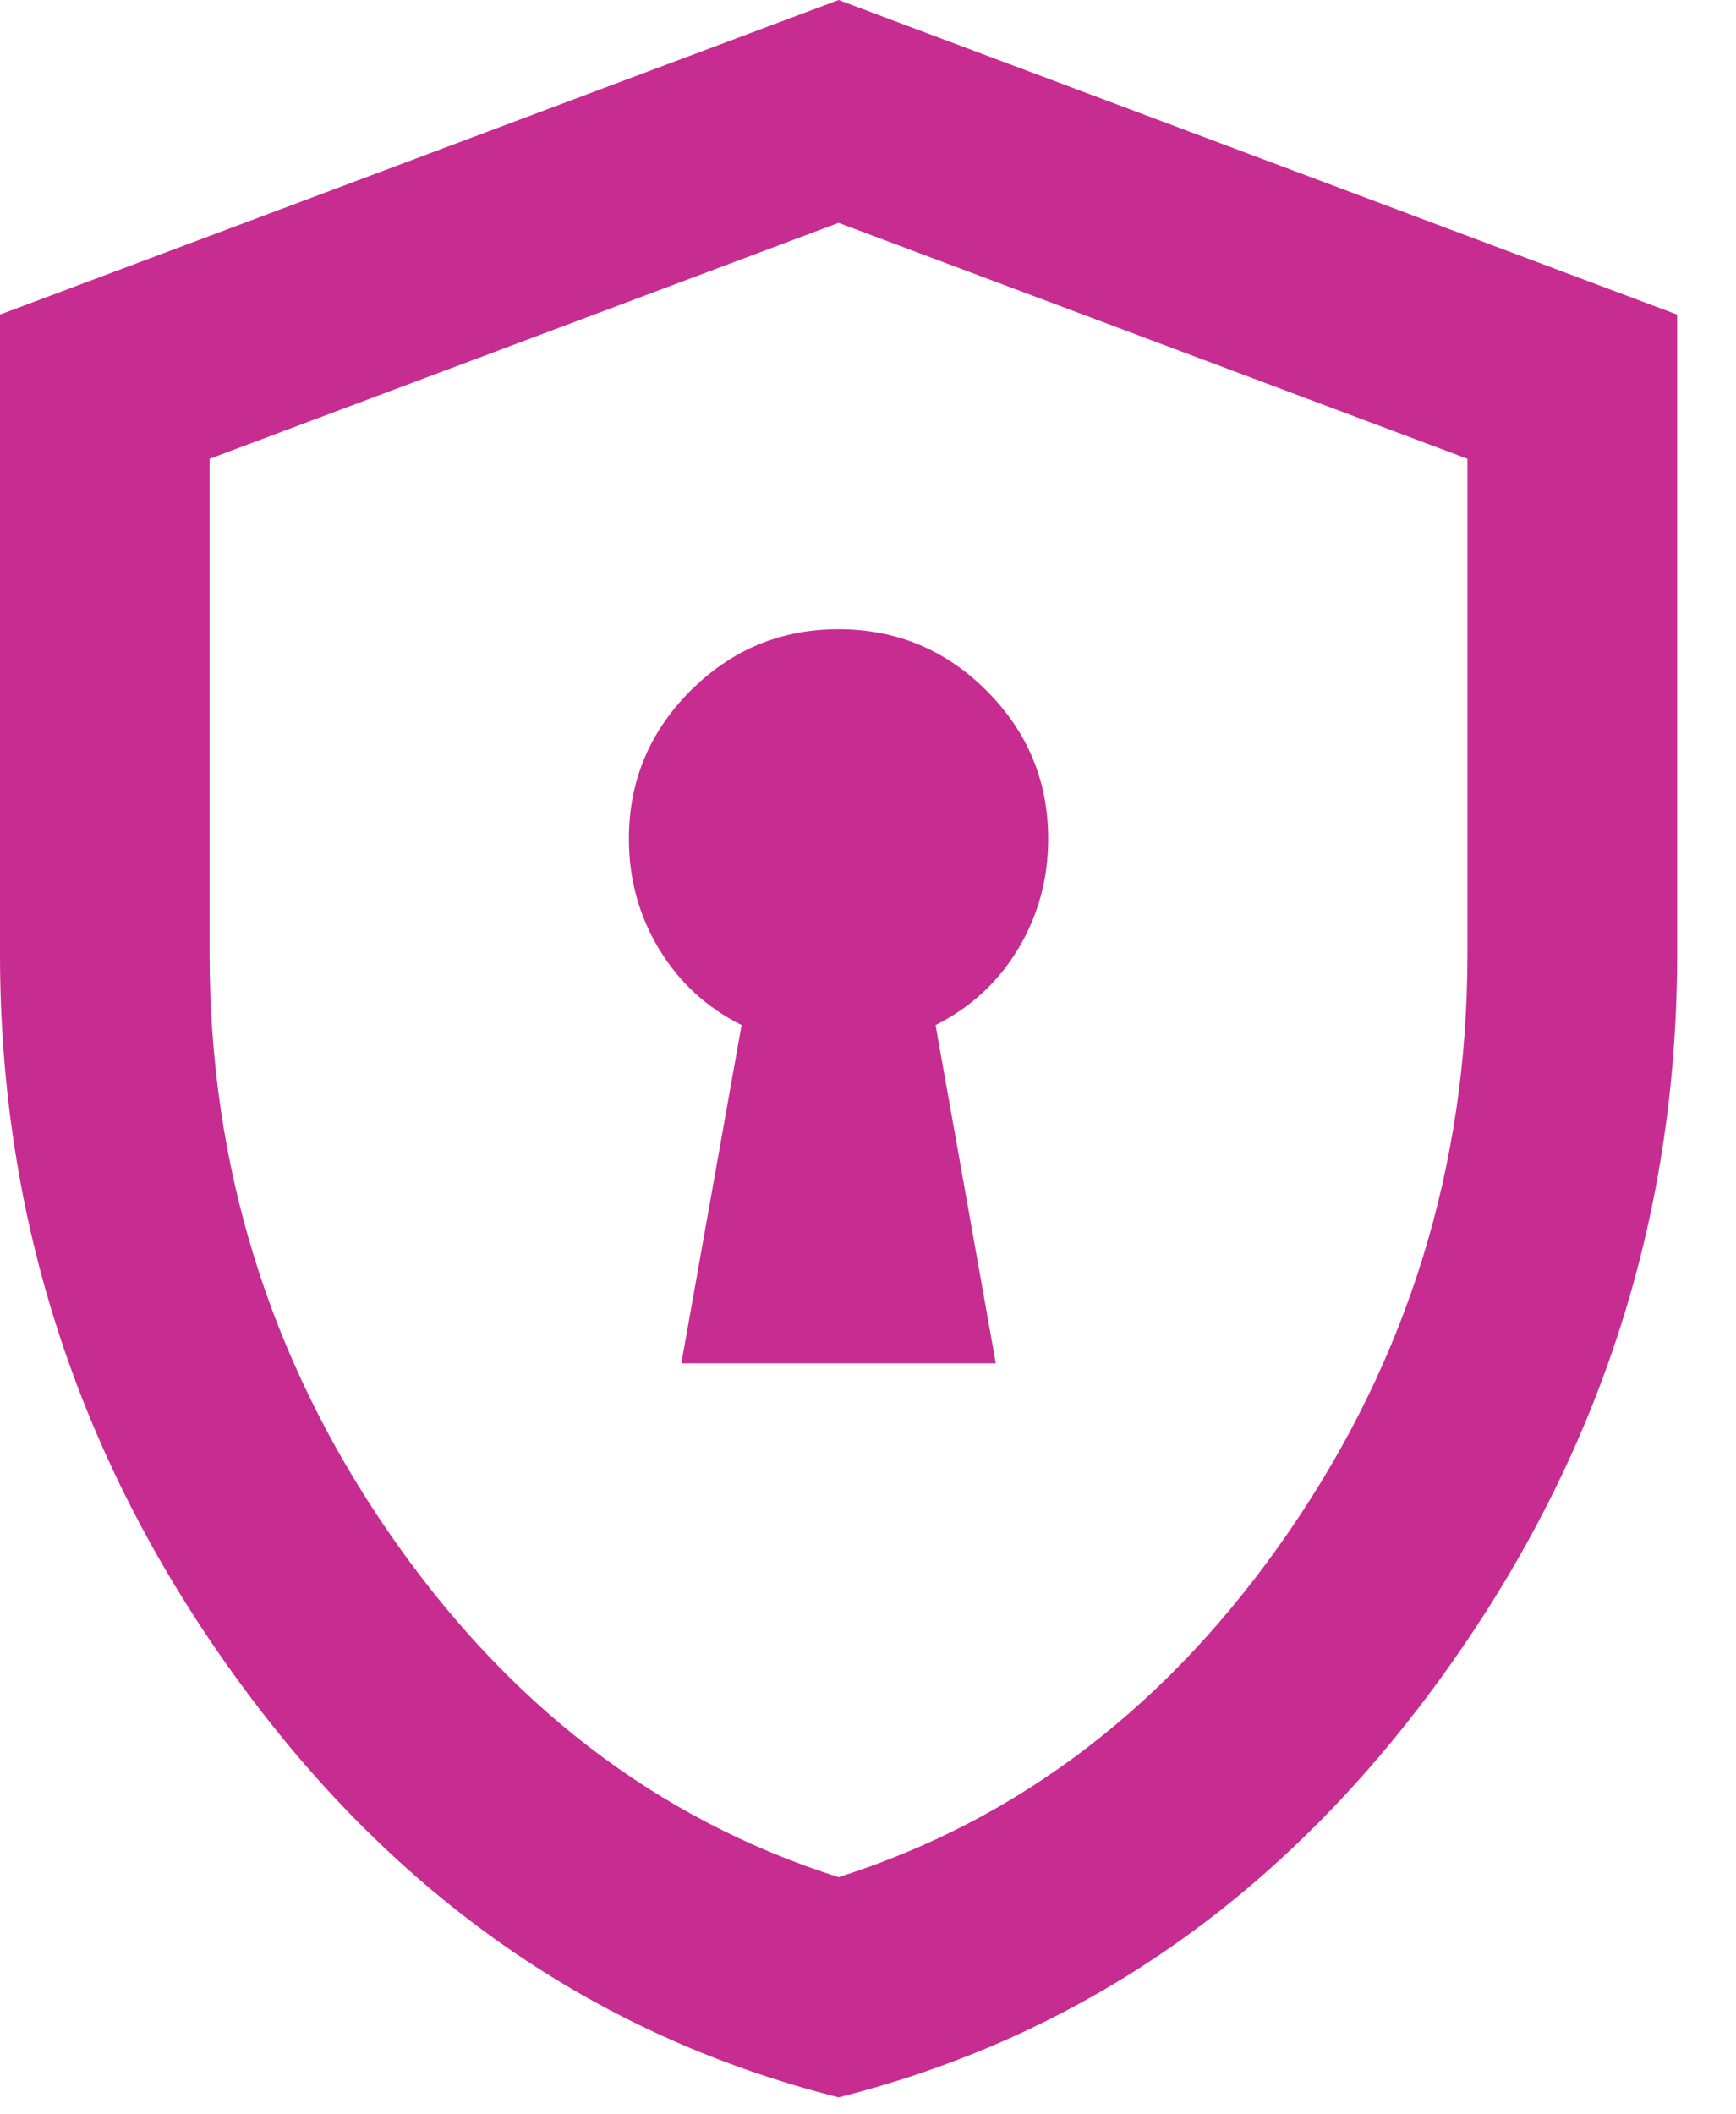
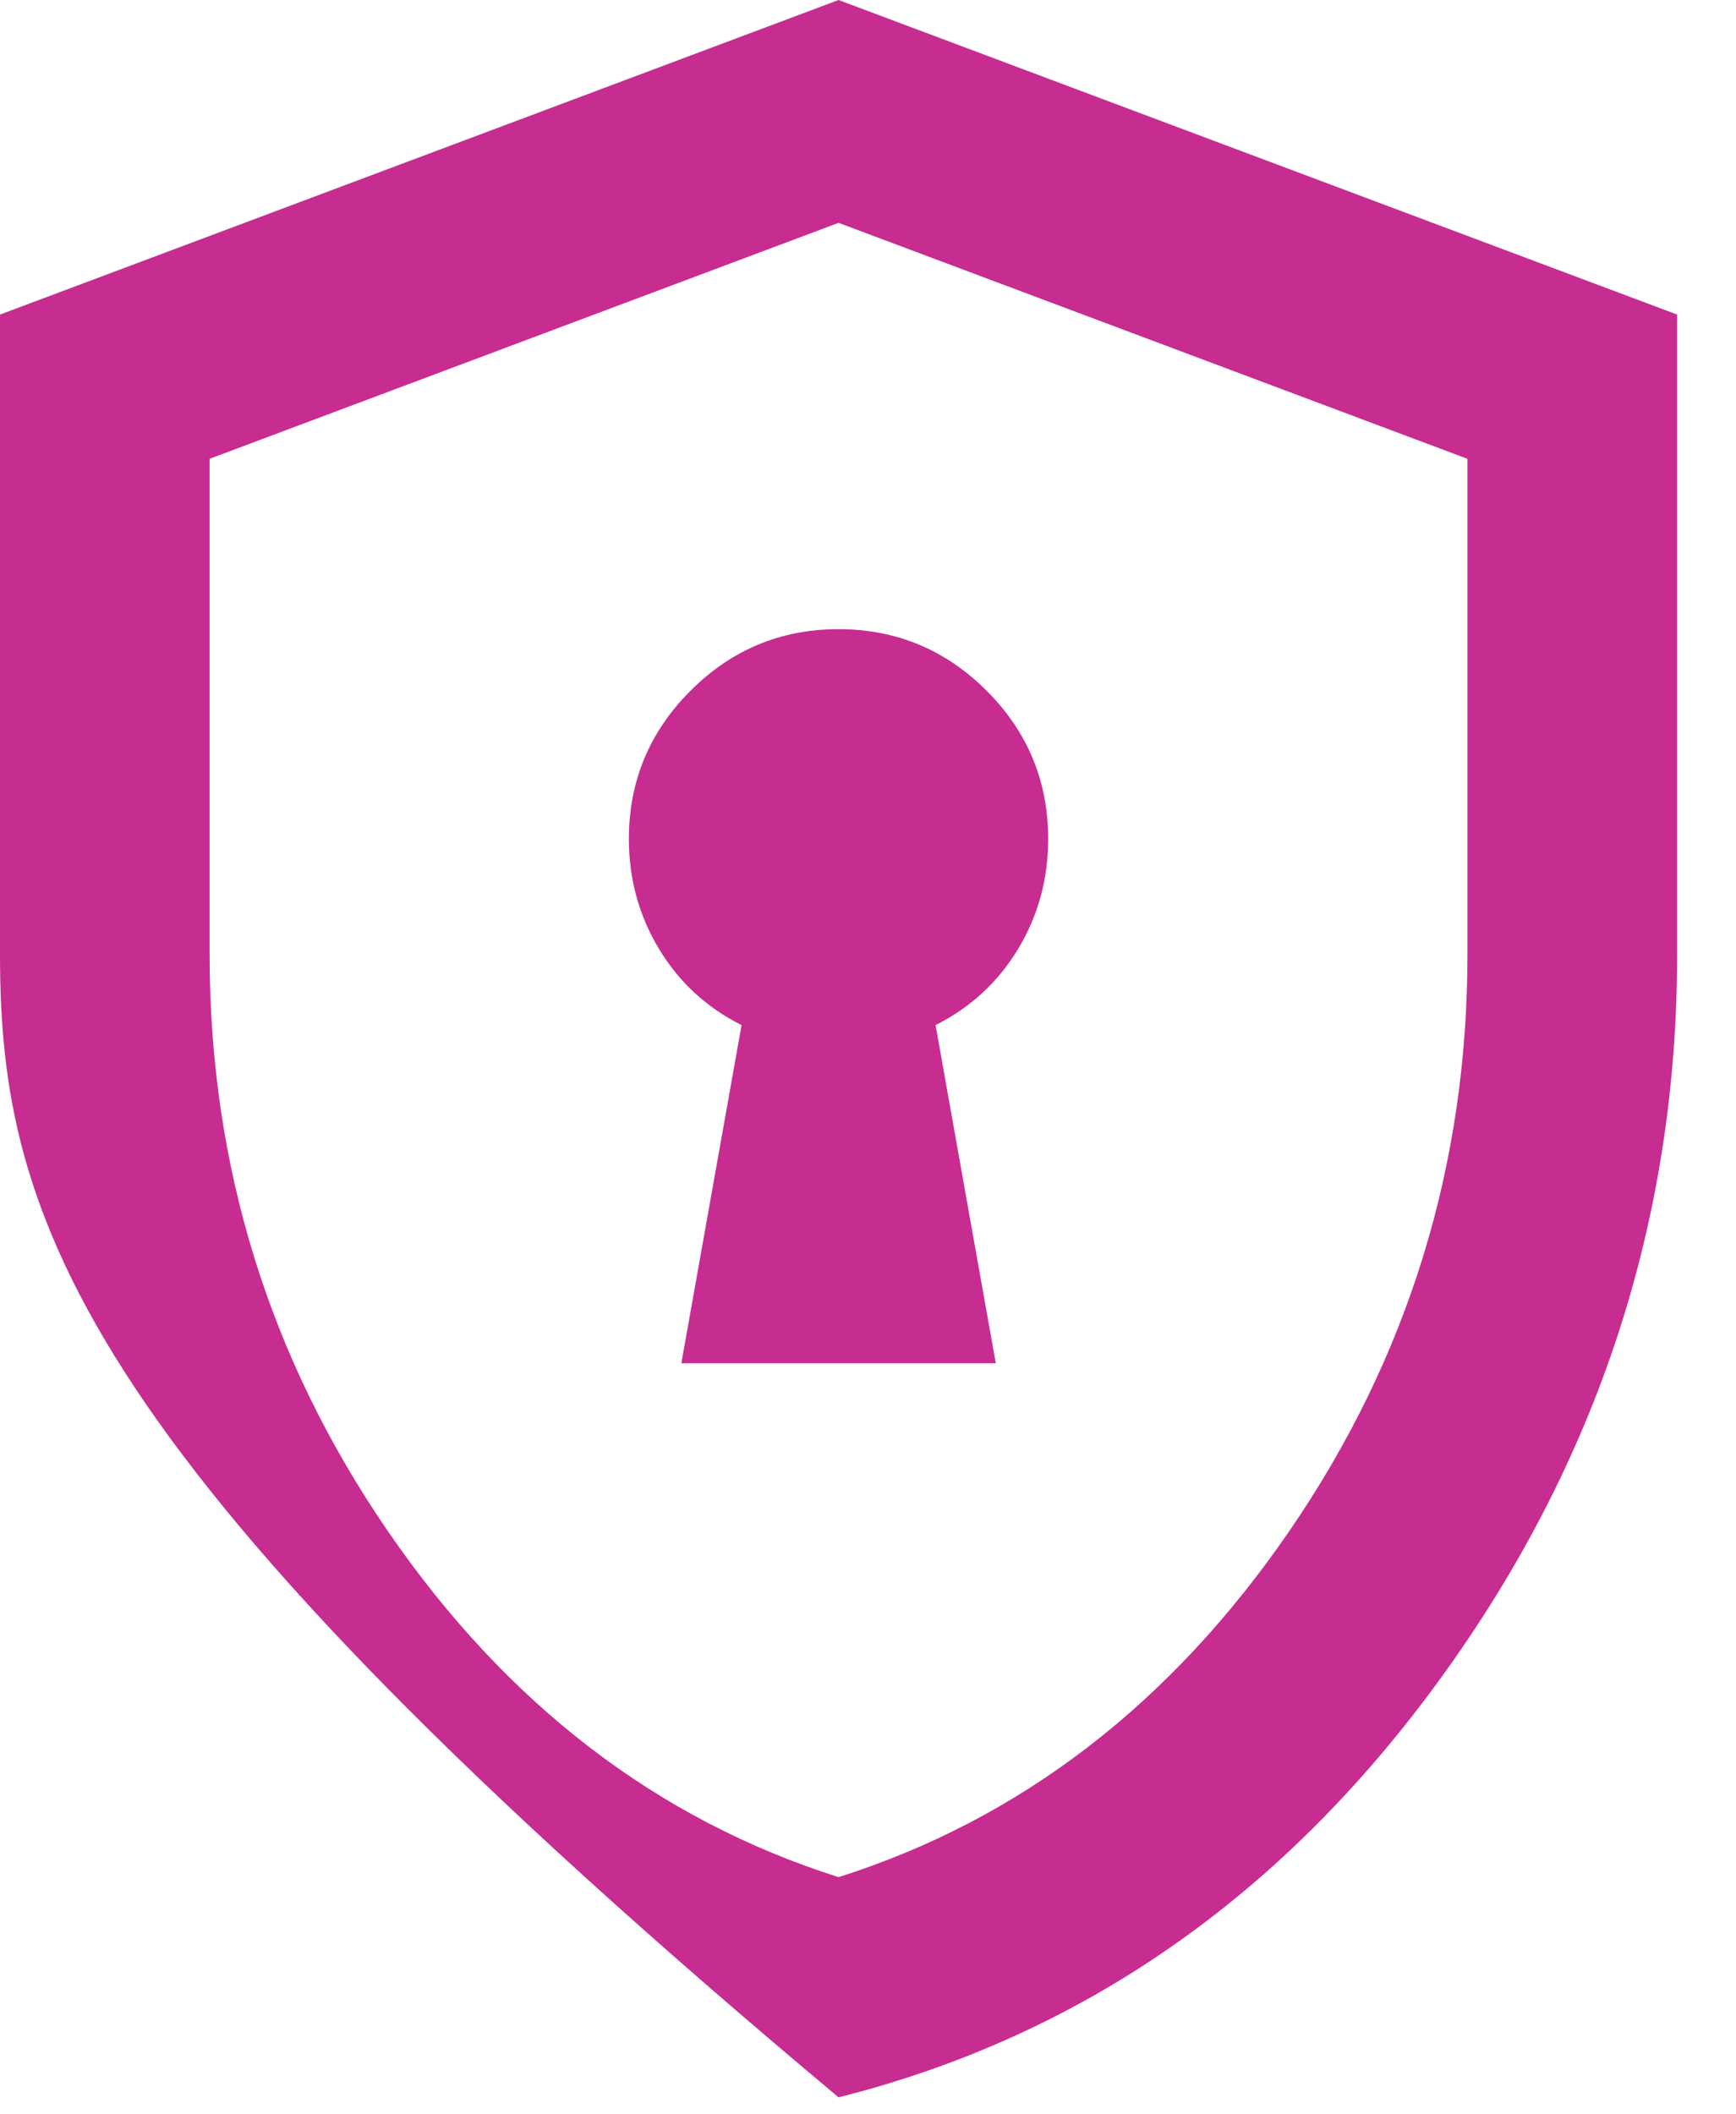
<svg xmlns="http://www.w3.org/2000/svg" width="23" height="28" viewBox="0 0 23 28" fill="none">
-   <path d="M9.027 18.054H13.193L12.395 13.575C12.857 13.344 13.222 13.008 13.488 12.568C13.754 12.128 13.887 11.642 13.887 11.11C13.887 10.346 13.616 9.692 13.072 9.148C12.528 8.604 11.874 8.332 11.11 8.332C10.346 8.332 9.692 8.604 9.148 9.148C8.604 9.692 8.332 10.346 8.332 11.11C8.332 11.642 8.466 12.128 8.732 12.568C8.998 13.008 9.362 13.344 9.825 13.575L9.027 18.054ZM11.11 27.775C7.893 26.965 5.237 25.119 3.142 22.237C1.047 19.356 0 16.156 0 12.638V4.166L11.11 0L22.22 4.166V12.638C22.22 16.156 21.173 19.356 19.078 22.237C16.983 25.119 14.327 26.965 11.11 27.775ZM11.11 24.859C13.517 24.095 15.508 22.567 17.082 20.276C18.655 17.984 19.442 15.438 19.442 12.638V6.076L11.11 2.951L2.777 6.076V12.638C2.777 15.438 3.564 17.984 5.138 20.276C6.712 22.567 8.703 24.095 11.11 24.859Z" fill="#C72C91" />
+   <path d="M9.027 18.054H13.193L12.395 13.575C12.857 13.344 13.222 13.008 13.488 12.568C13.754 12.128 13.887 11.642 13.887 11.11C13.887 10.346 13.616 9.692 13.072 9.148C12.528 8.604 11.874 8.332 11.11 8.332C10.346 8.332 9.692 8.604 9.148 9.148C8.604 9.692 8.332 10.346 8.332 11.11C8.332 11.642 8.466 12.128 8.732 12.568C8.998 13.008 9.362 13.344 9.825 13.575L9.027 18.054ZM11.11 27.775C1.047 19.356 0 16.156 0 12.638V4.166L11.11 0L22.22 4.166V12.638C22.22 16.156 21.173 19.356 19.078 22.237C16.983 25.119 14.327 26.965 11.11 27.775ZM11.11 24.859C13.517 24.095 15.508 22.567 17.082 20.276C18.655 17.984 19.442 15.438 19.442 12.638V6.076L11.11 2.951L2.777 6.076V12.638C2.777 15.438 3.564 17.984 5.138 20.276C6.712 22.567 8.703 24.095 11.11 24.859Z" fill="#C72C91" />
</svg>